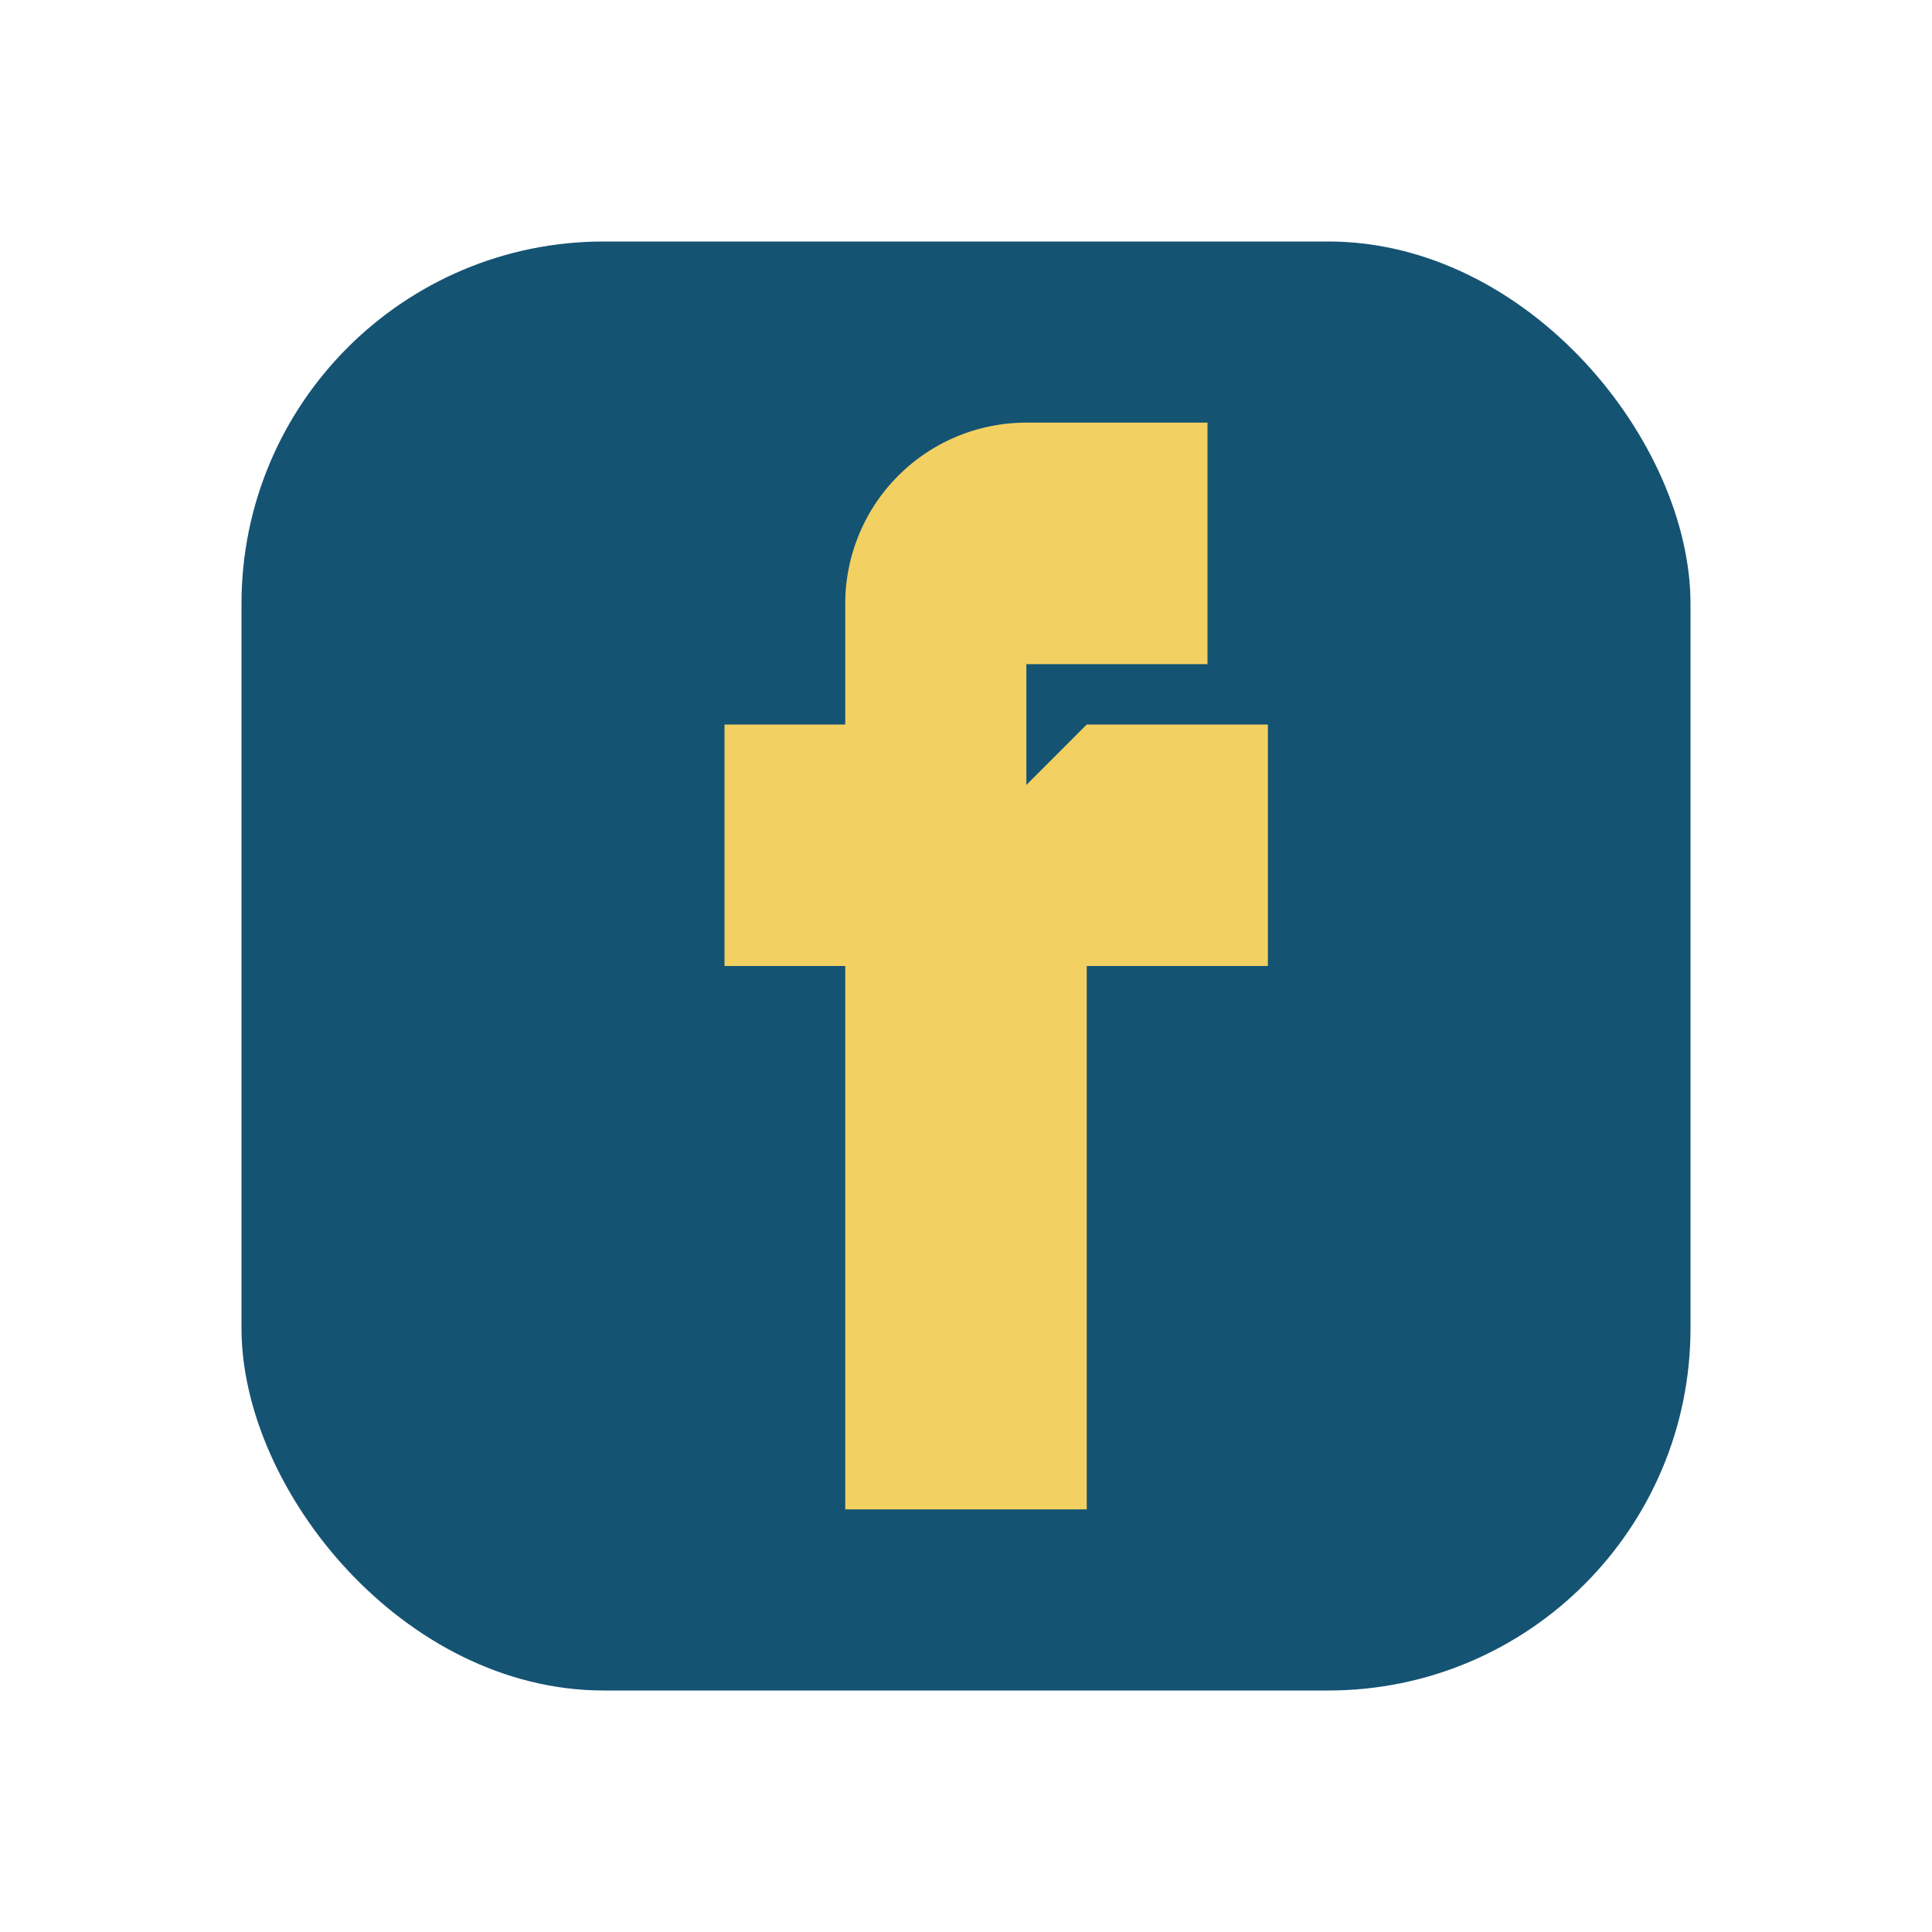
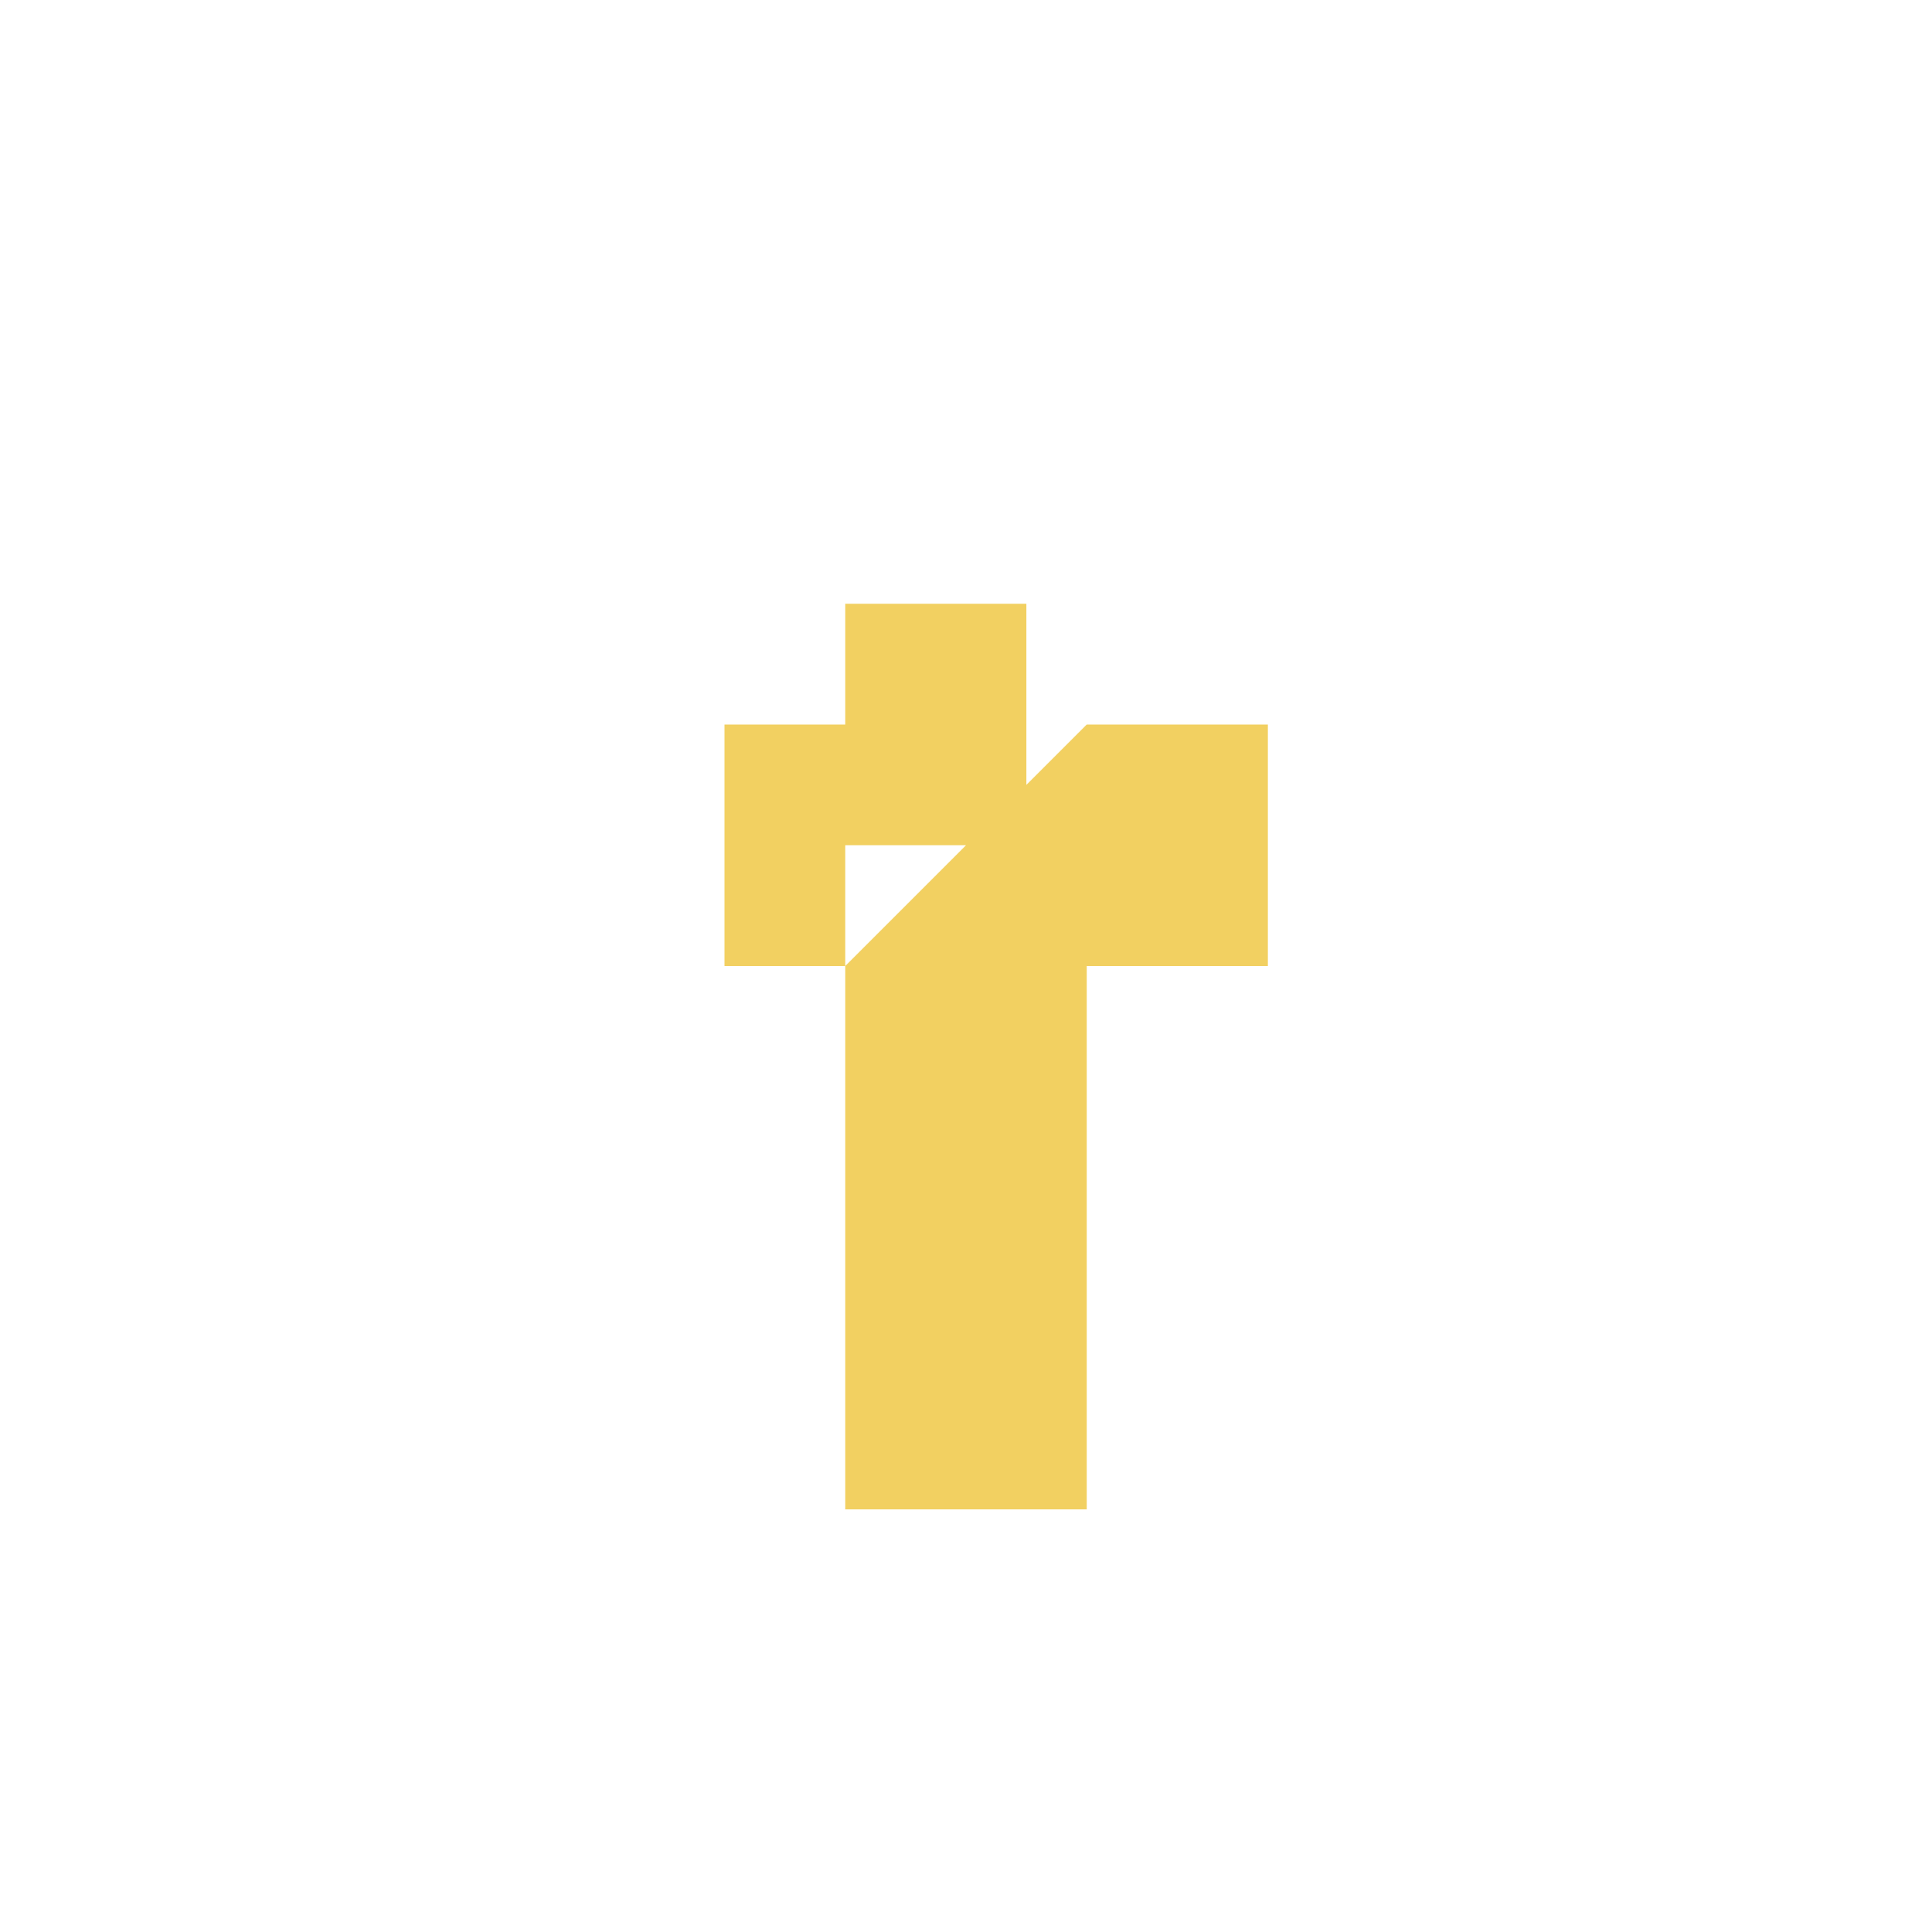
<svg xmlns="http://www.w3.org/2000/svg" width="32" height="32" viewBox="0 0 32 32">
-   <rect x="4" y="4" width="24" height="24" rx="6" fill="#155373" />
-   <path d="M18 12h3v4h-3v9h-4v-9h-2v-4h2v-2a3 3 0 013-3h3v4h-3v2z" fill="#F2D061" />
+   <path d="M18 12h3v4h-3v9h-4v-9h-2v-4h2v-2h3v4h-3v2z" fill="#F2D061" />
</svg>